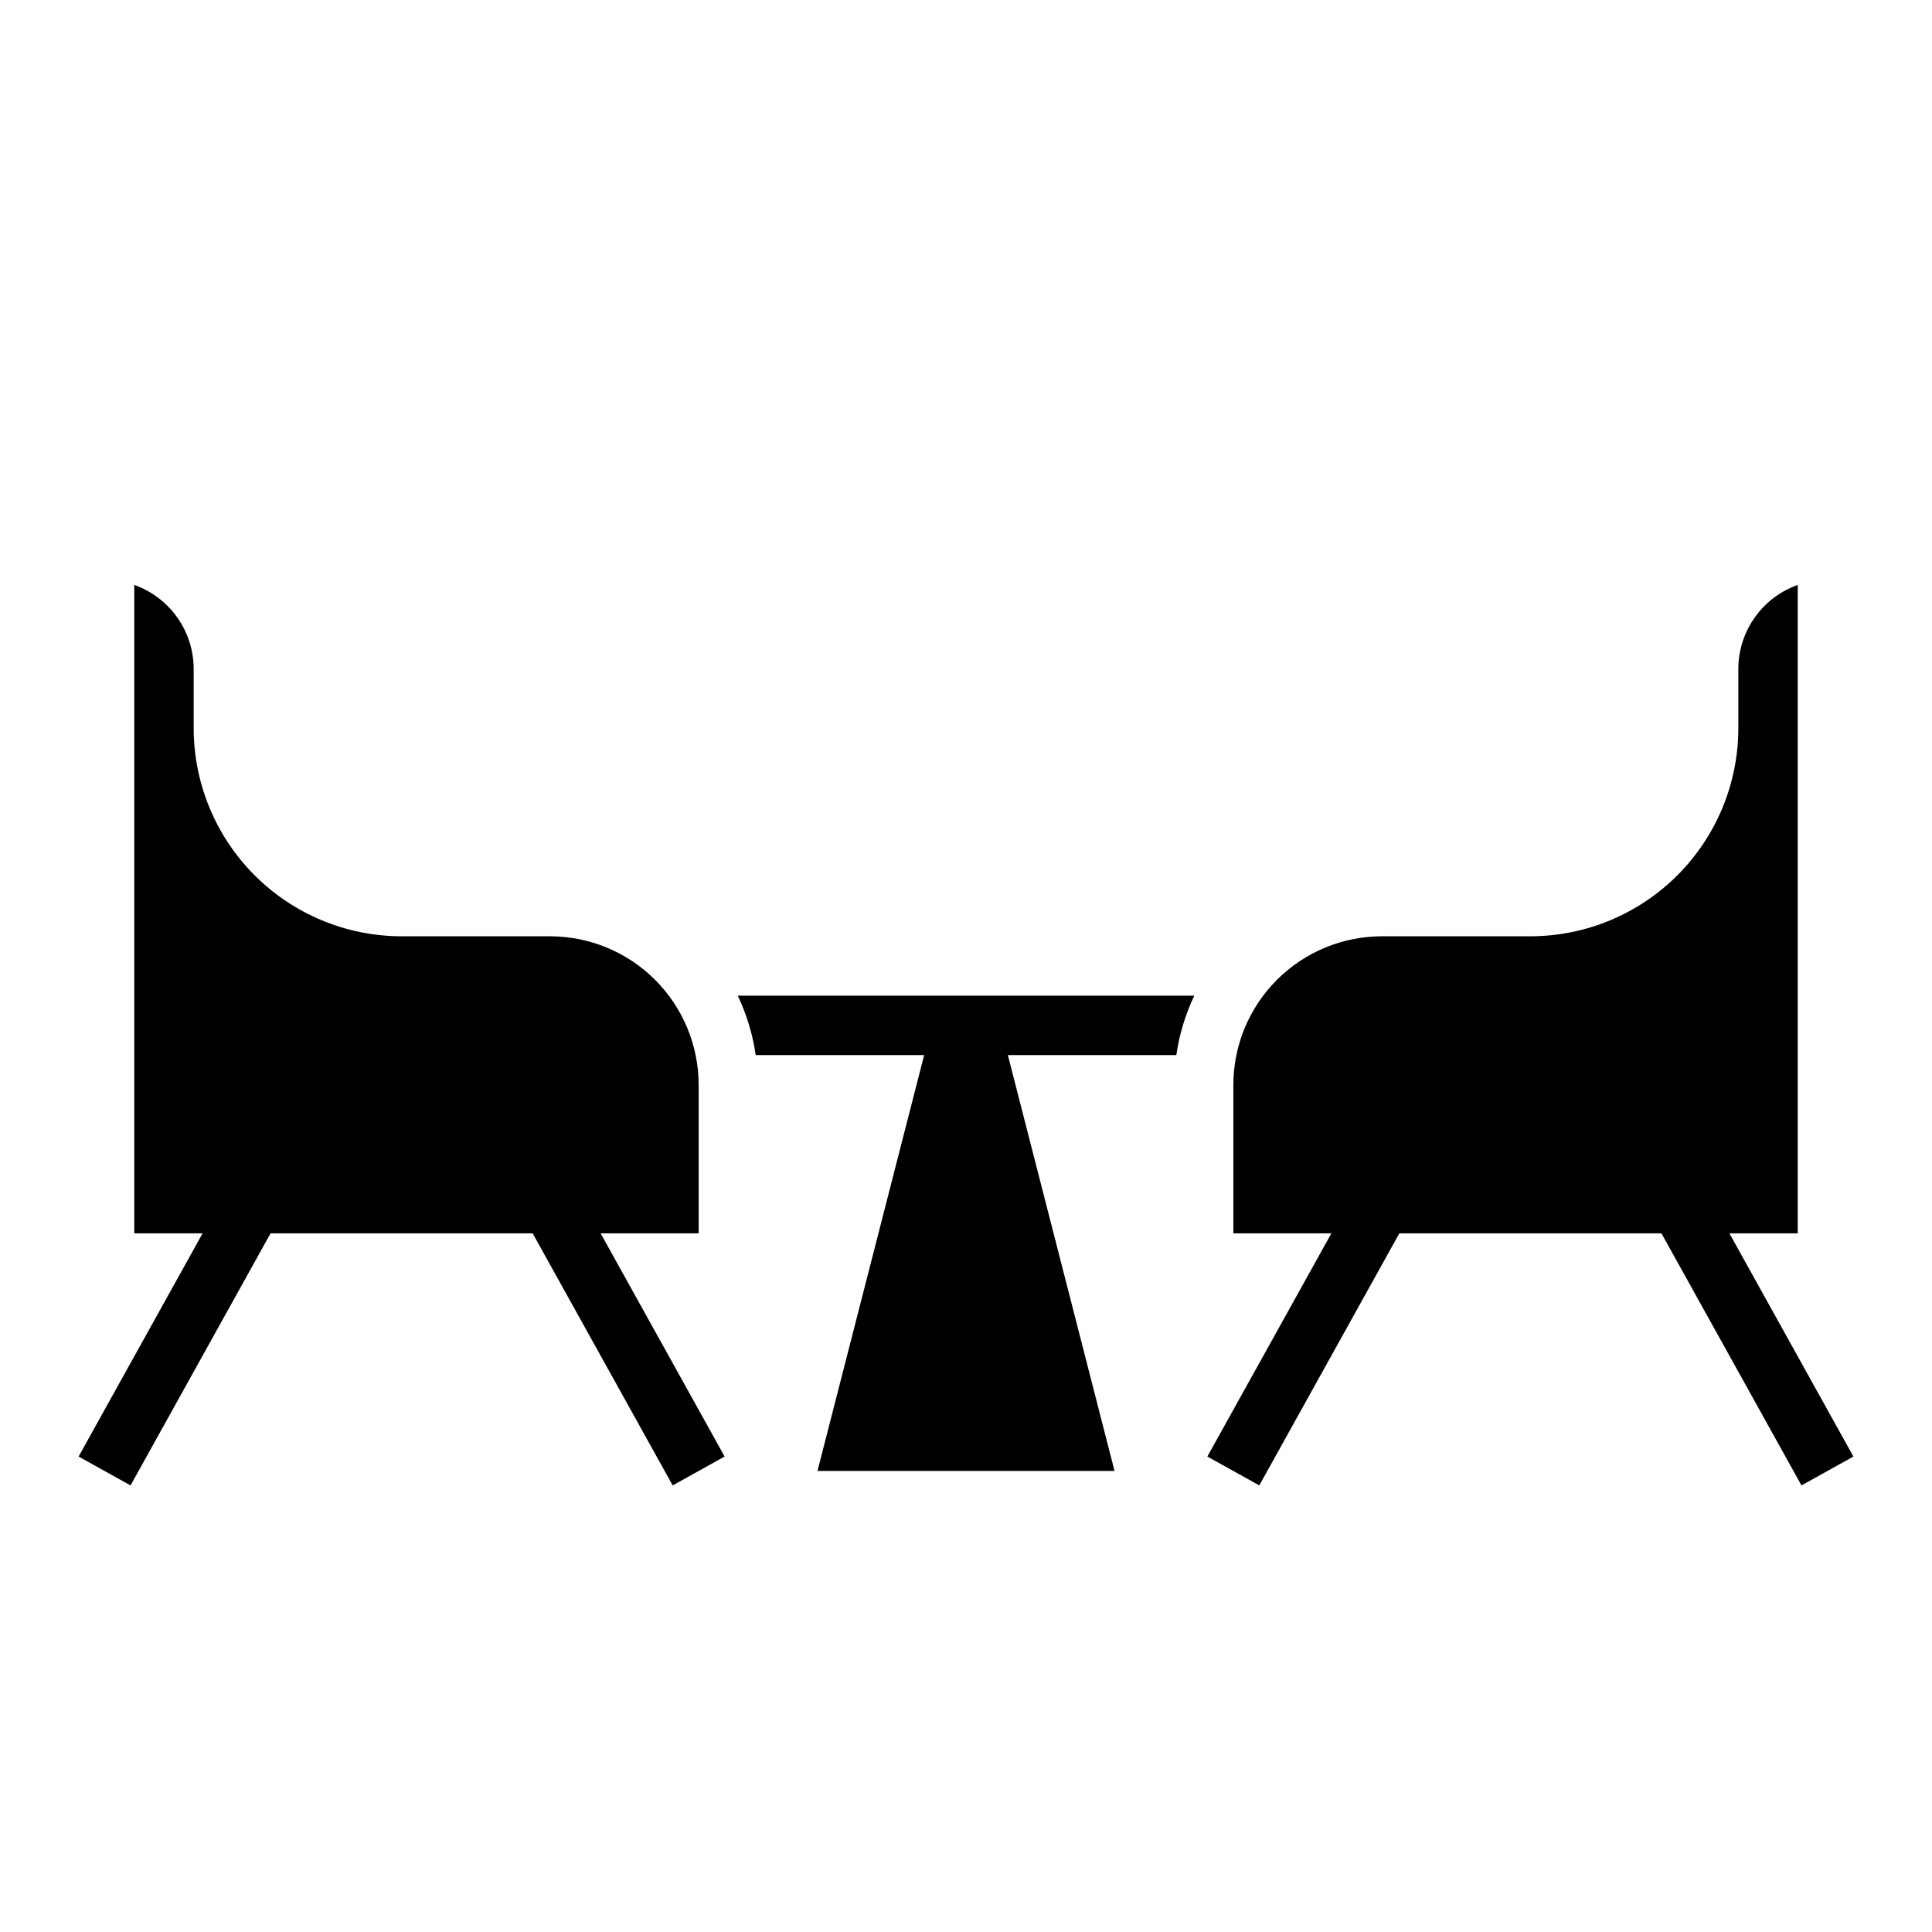
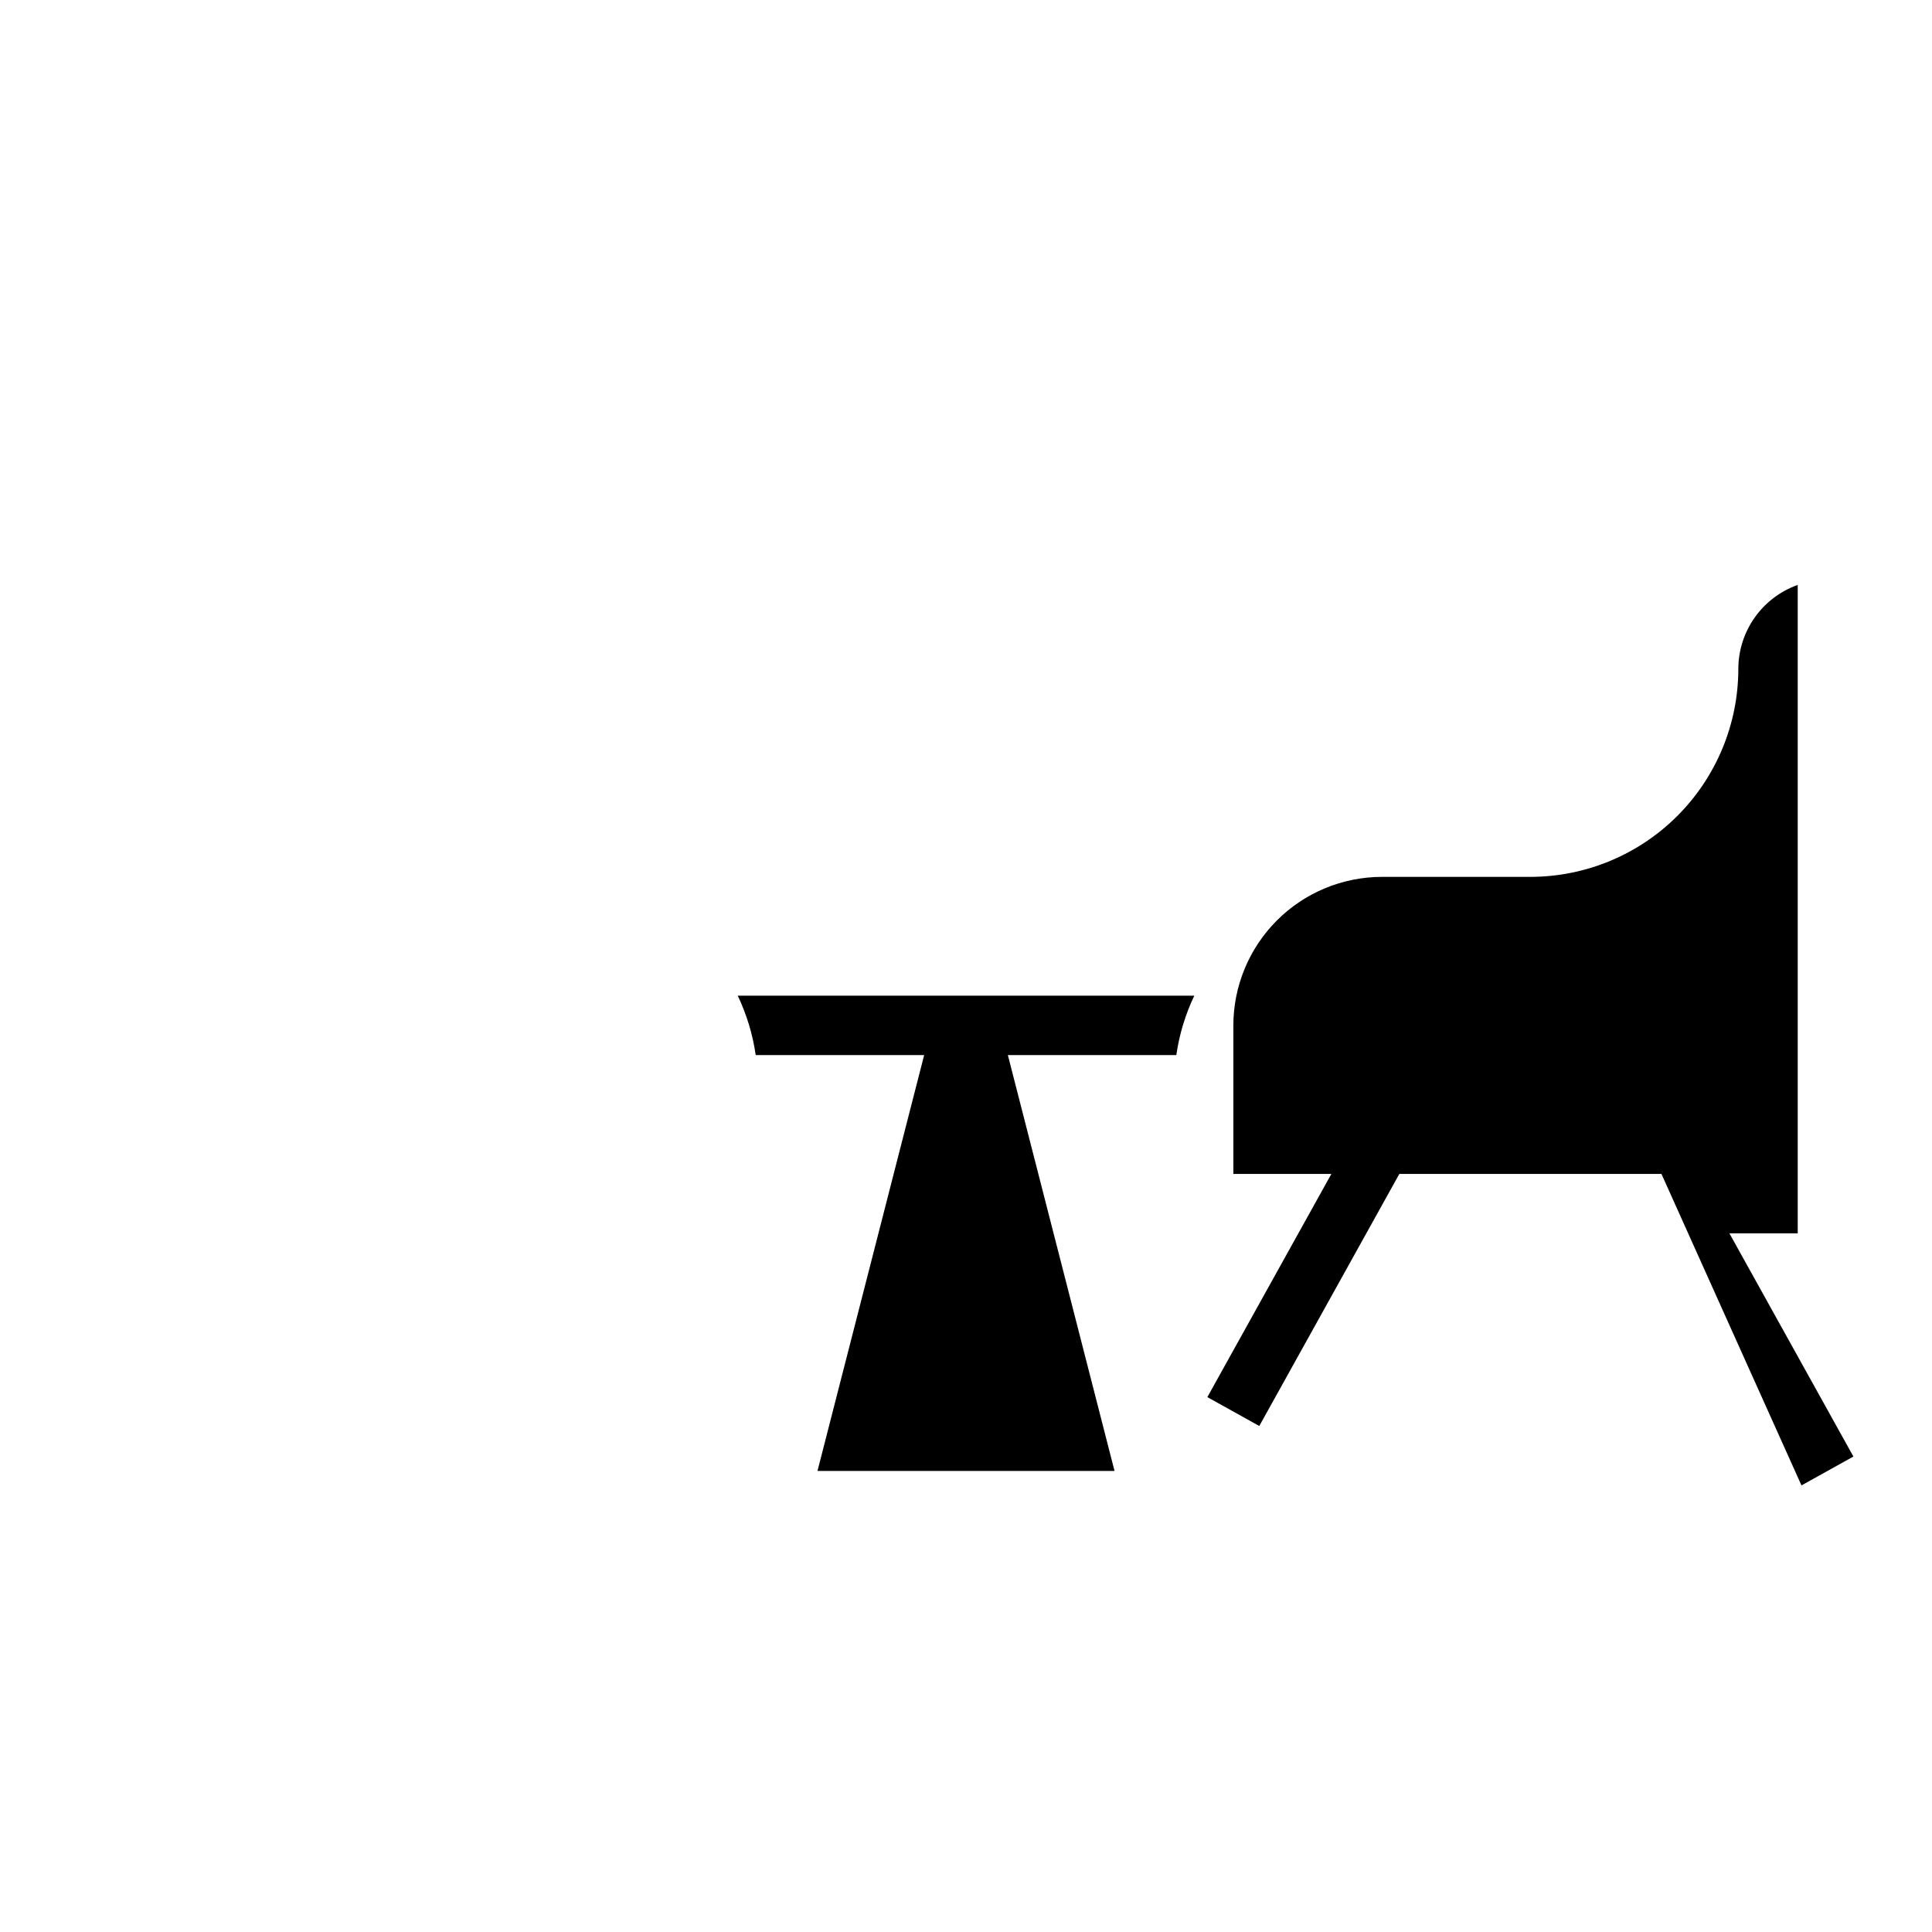
<svg xmlns="http://www.w3.org/2000/svg" fill="#000000" width="800px" height="800px" version="1.1" viewBox="144 144 512 512">
  <g>
-     <path d="m329.15 470.85v-39.359c-0.012-10.438-4.16-20.441-11.539-27.82-7.379-7.379-17.383-11.527-27.82-11.543h-39.359c-14.609-0.016-28.617-5.824-38.945-16.156-10.332-10.332-16.141-24.336-16.16-38.945v-15.746c-0.004-4.883-1.52-9.645-4.34-13.629-2.816-3.988-6.801-7.008-11.402-8.641v171.84h18.105l-32.859 59.148 13.762 7.652 37.109-66.801h69.461l37.109 66.801 13.762-7.652-32.859-59.148z" />
    <path d="m344.27 423.61h44.641l-28.27 110.21h78.723l-28.27-110.21h44.645c0.781-5.457 2.387-10.766 4.762-15.742h-120.99c2.371 4.977 3.977 10.285 4.762 15.742z" />
-     <path d="m621.41 537.65 13.762-7.652-32.859-59.148h18.105v-171.84c-4.602 1.633-8.582 4.652-11.402 8.641-2.816 3.984-4.336 8.746-4.34 13.629v15.746c-0.016 14.609-5.828 28.613-16.16 38.945-10.328 10.332-24.336 16.141-38.945 16.156h-39.359c-10.434 0.016-20.438 4.164-27.816 11.543-7.379 7.379-11.531 17.383-11.543 27.82v39.359h25.977l-32.867 59.148 13.762 7.652 37.117-66.801h69.461z" />
+     <path d="m621.41 537.65 13.762-7.652-32.859-59.148h18.105v-171.84c-4.602 1.633-8.582 4.652-11.402 8.641-2.816 3.984-4.336 8.746-4.34 13.629c-0.016 14.609-5.828 28.613-16.16 38.945-10.328 10.332-24.336 16.141-38.945 16.156h-39.359c-10.434 0.016-20.438 4.164-27.816 11.543-7.379 7.379-11.531 17.383-11.543 27.82v39.359h25.977l-32.867 59.148 13.762 7.652 37.117-66.801h69.461z" />
  </g>
</svg>